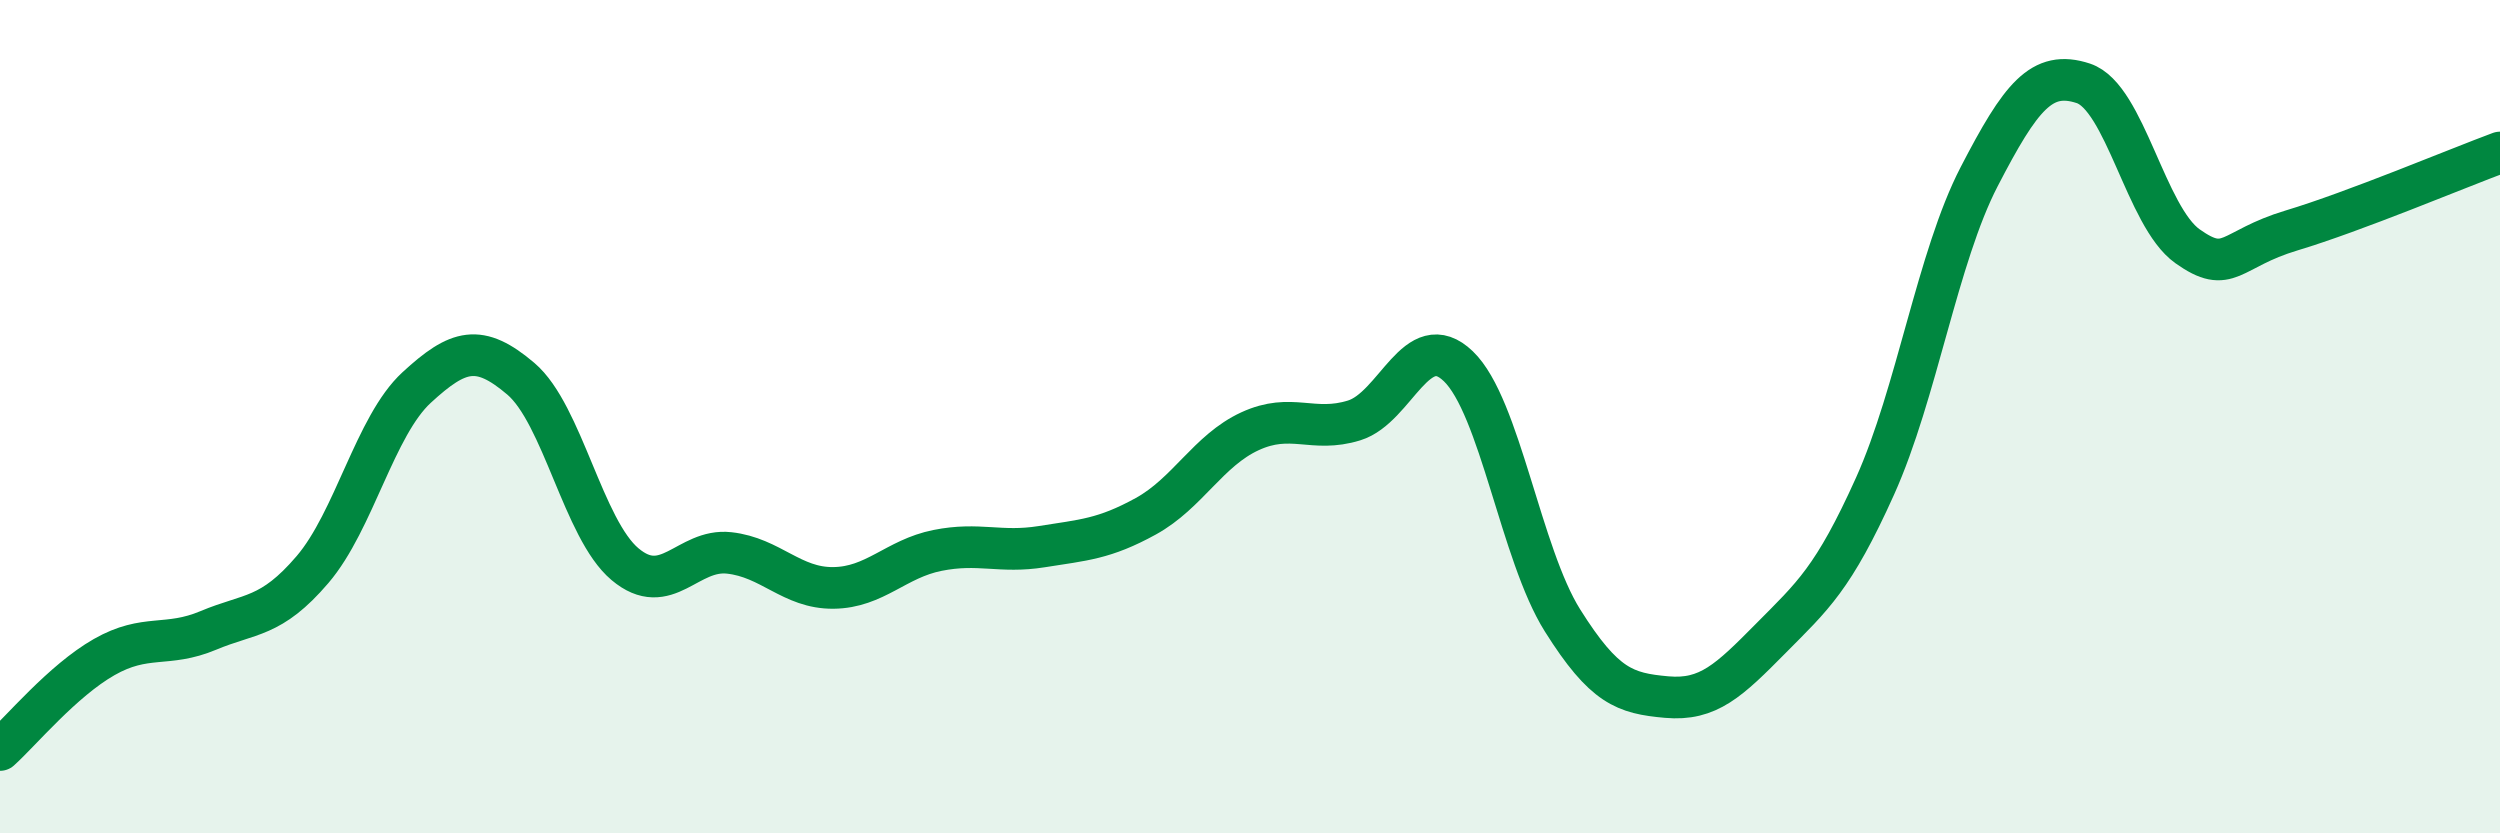
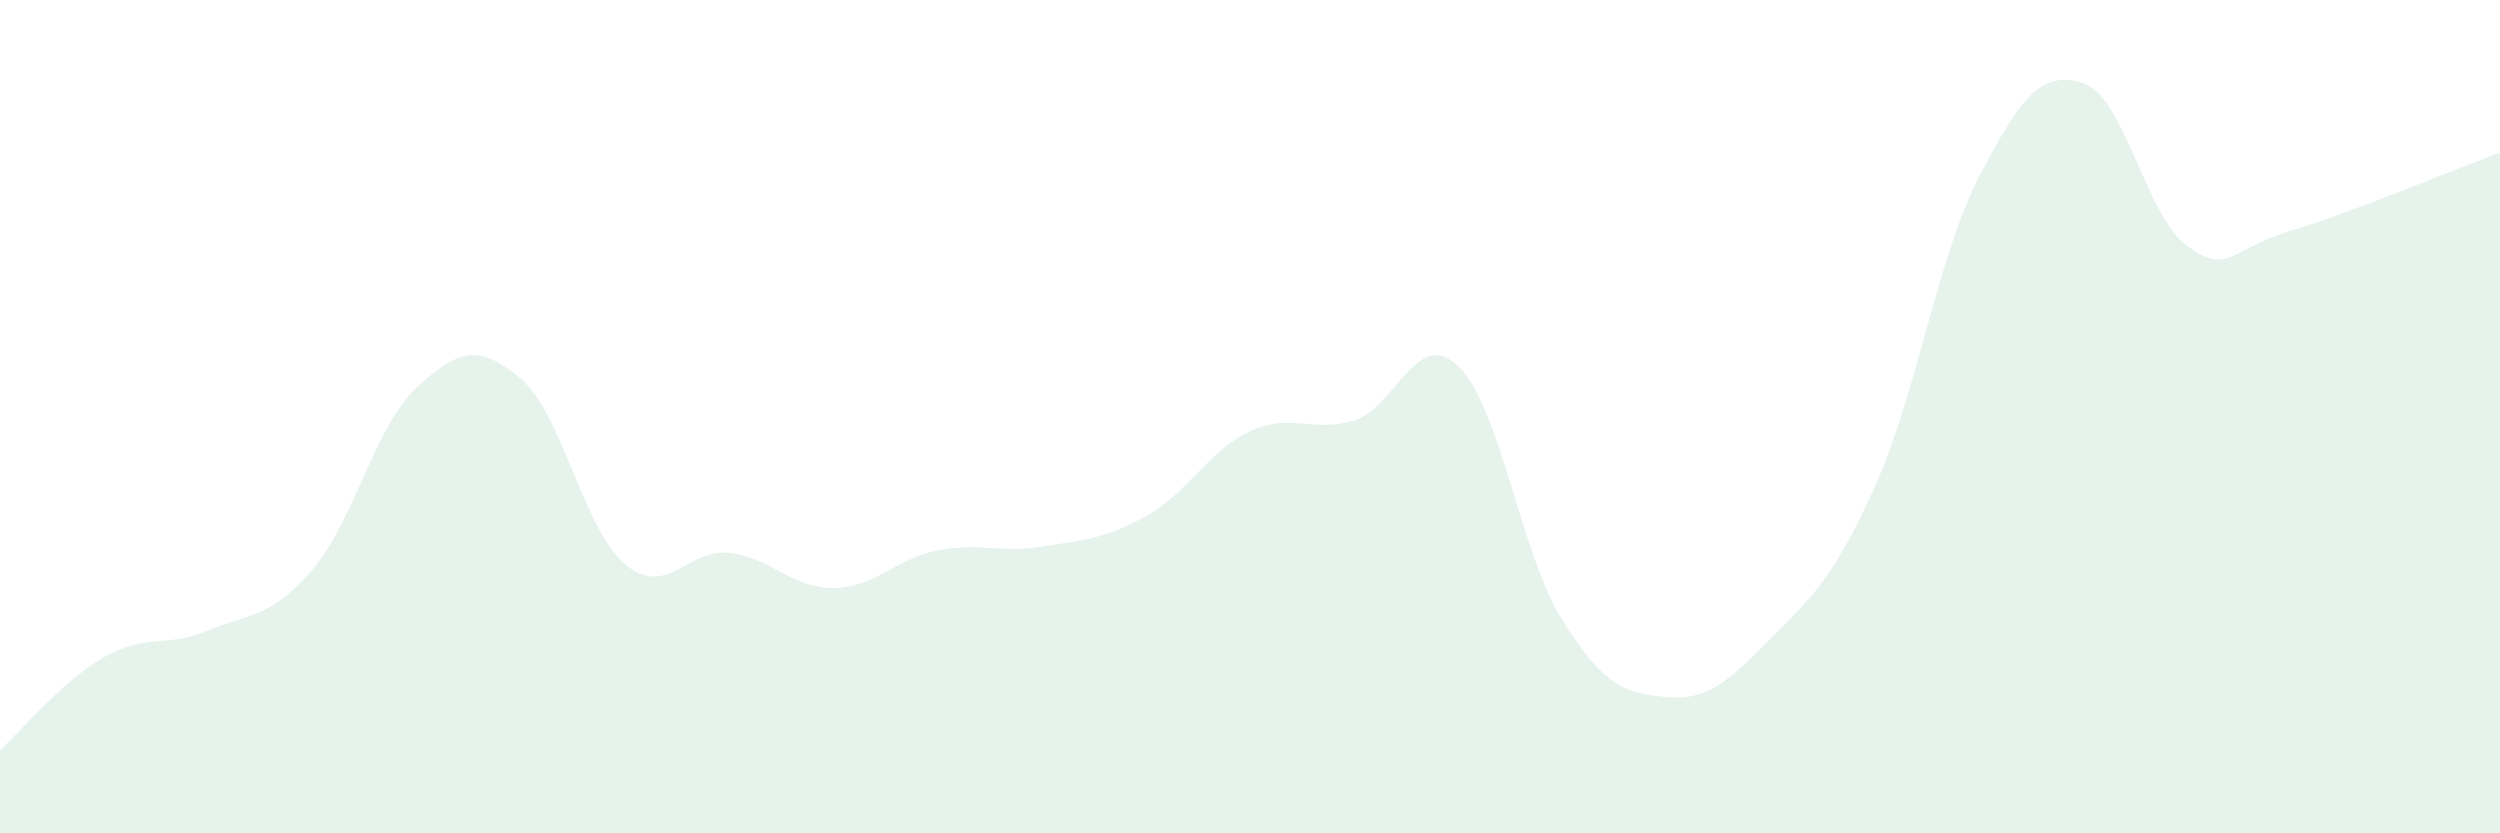
<svg xmlns="http://www.w3.org/2000/svg" width="60" height="20" viewBox="0 0 60 20">
  <path d="M 0,18 C 0.5,17.55 1.5,16.34 2.5,15.77 C 3.5,15.2 4,15.55 5,15.13 C 6,14.71 6.5,14.84 7.5,13.67 C 8.5,12.5 9,10.22 10,9.3 C 11,8.38 11.5,8.24 12.5,9.09 C 13.5,9.94 14,12.7 15,13.54 C 16,14.38 16.5,13.16 17.5,13.27 C 18.5,13.38 19,14.12 20,14.11 C 21,14.1 21.5,13.41 22.5,13.21 C 23.5,13.01 24,13.28 25,13.12 C 26,12.96 26.5,12.94 27.5,12.39 C 28.5,11.84 29,10.81 30,10.35 C 31,9.89 31.5,10.4 32.5,10.09 C 33.5,9.78 34,7.83 35,8.79 C 36,9.75 36.5,13.3 37.5,14.89 C 38.5,16.48 39,16.64 40,16.73 C 41,16.82 41.5,16.33 42.5,15.32 C 43.5,14.31 44,13.89 45,11.67 C 46,9.45 46.5,6.17 47.5,4.24 C 48.5,2.31 49,1.67 50,2 C 51,2.33 51.5,5.2 52.5,5.91 C 53.5,6.62 53.5,5.98 55,5.53 C 56.5,5.08 59,4.03 60,3.66L60 20L0 20Z" fill="#008740" opacity="0.1" stroke-linecap="round" stroke-linejoin="round" />
-   <path d="M 0,18 C 0.5,17.55 1.5,16.34 2.5,15.77 C 3.5,15.2 4,15.55 5,15.13 C 6,14.71 6.5,14.84 7.5,13.67 C 8.5,12.5 9,10.22 10,9.3 C 11,8.38 11.5,8.24 12.5,9.09 C 13.5,9.94 14,12.7 15,13.54 C 16,14.38 16.5,13.16 17.5,13.27 C 18.5,13.38 19,14.12 20,14.11 C 21,14.1 21.5,13.41 22.5,13.21 C 23.5,13.01 24,13.28 25,13.12 C 26,12.96 26.5,12.94 27.5,12.39 C 28.5,11.84 29,10.81 30,10.35 C 31,9.89 31.5,10.4 32.5,10.09 C 33.5,9.78 34,7.83 35,8.79 C 36,9.75 36.5,13.3 37.5,14.89 C 38.5,16.48 39,16.64 40,16.73 C 41,16.82 41.5,16.33 42.5,15.32 C 43.5,14.31 44,13.89 45,11.67 C 46,9.45 46.5,6.17 47.5,4.24 C 48.5,2.31 49,1.67 50,2 C 51,2.33 51.5,5.2 52.5,5.91 C 53.5,6.62 53.5,5.98 55,5.53 C 56.5,5.08 59,4.03 60,3.66" stroke="#008740" stroke-width="1" fill="none" stroke-linecap="round" stroke-linejoin="round" />
</svg>